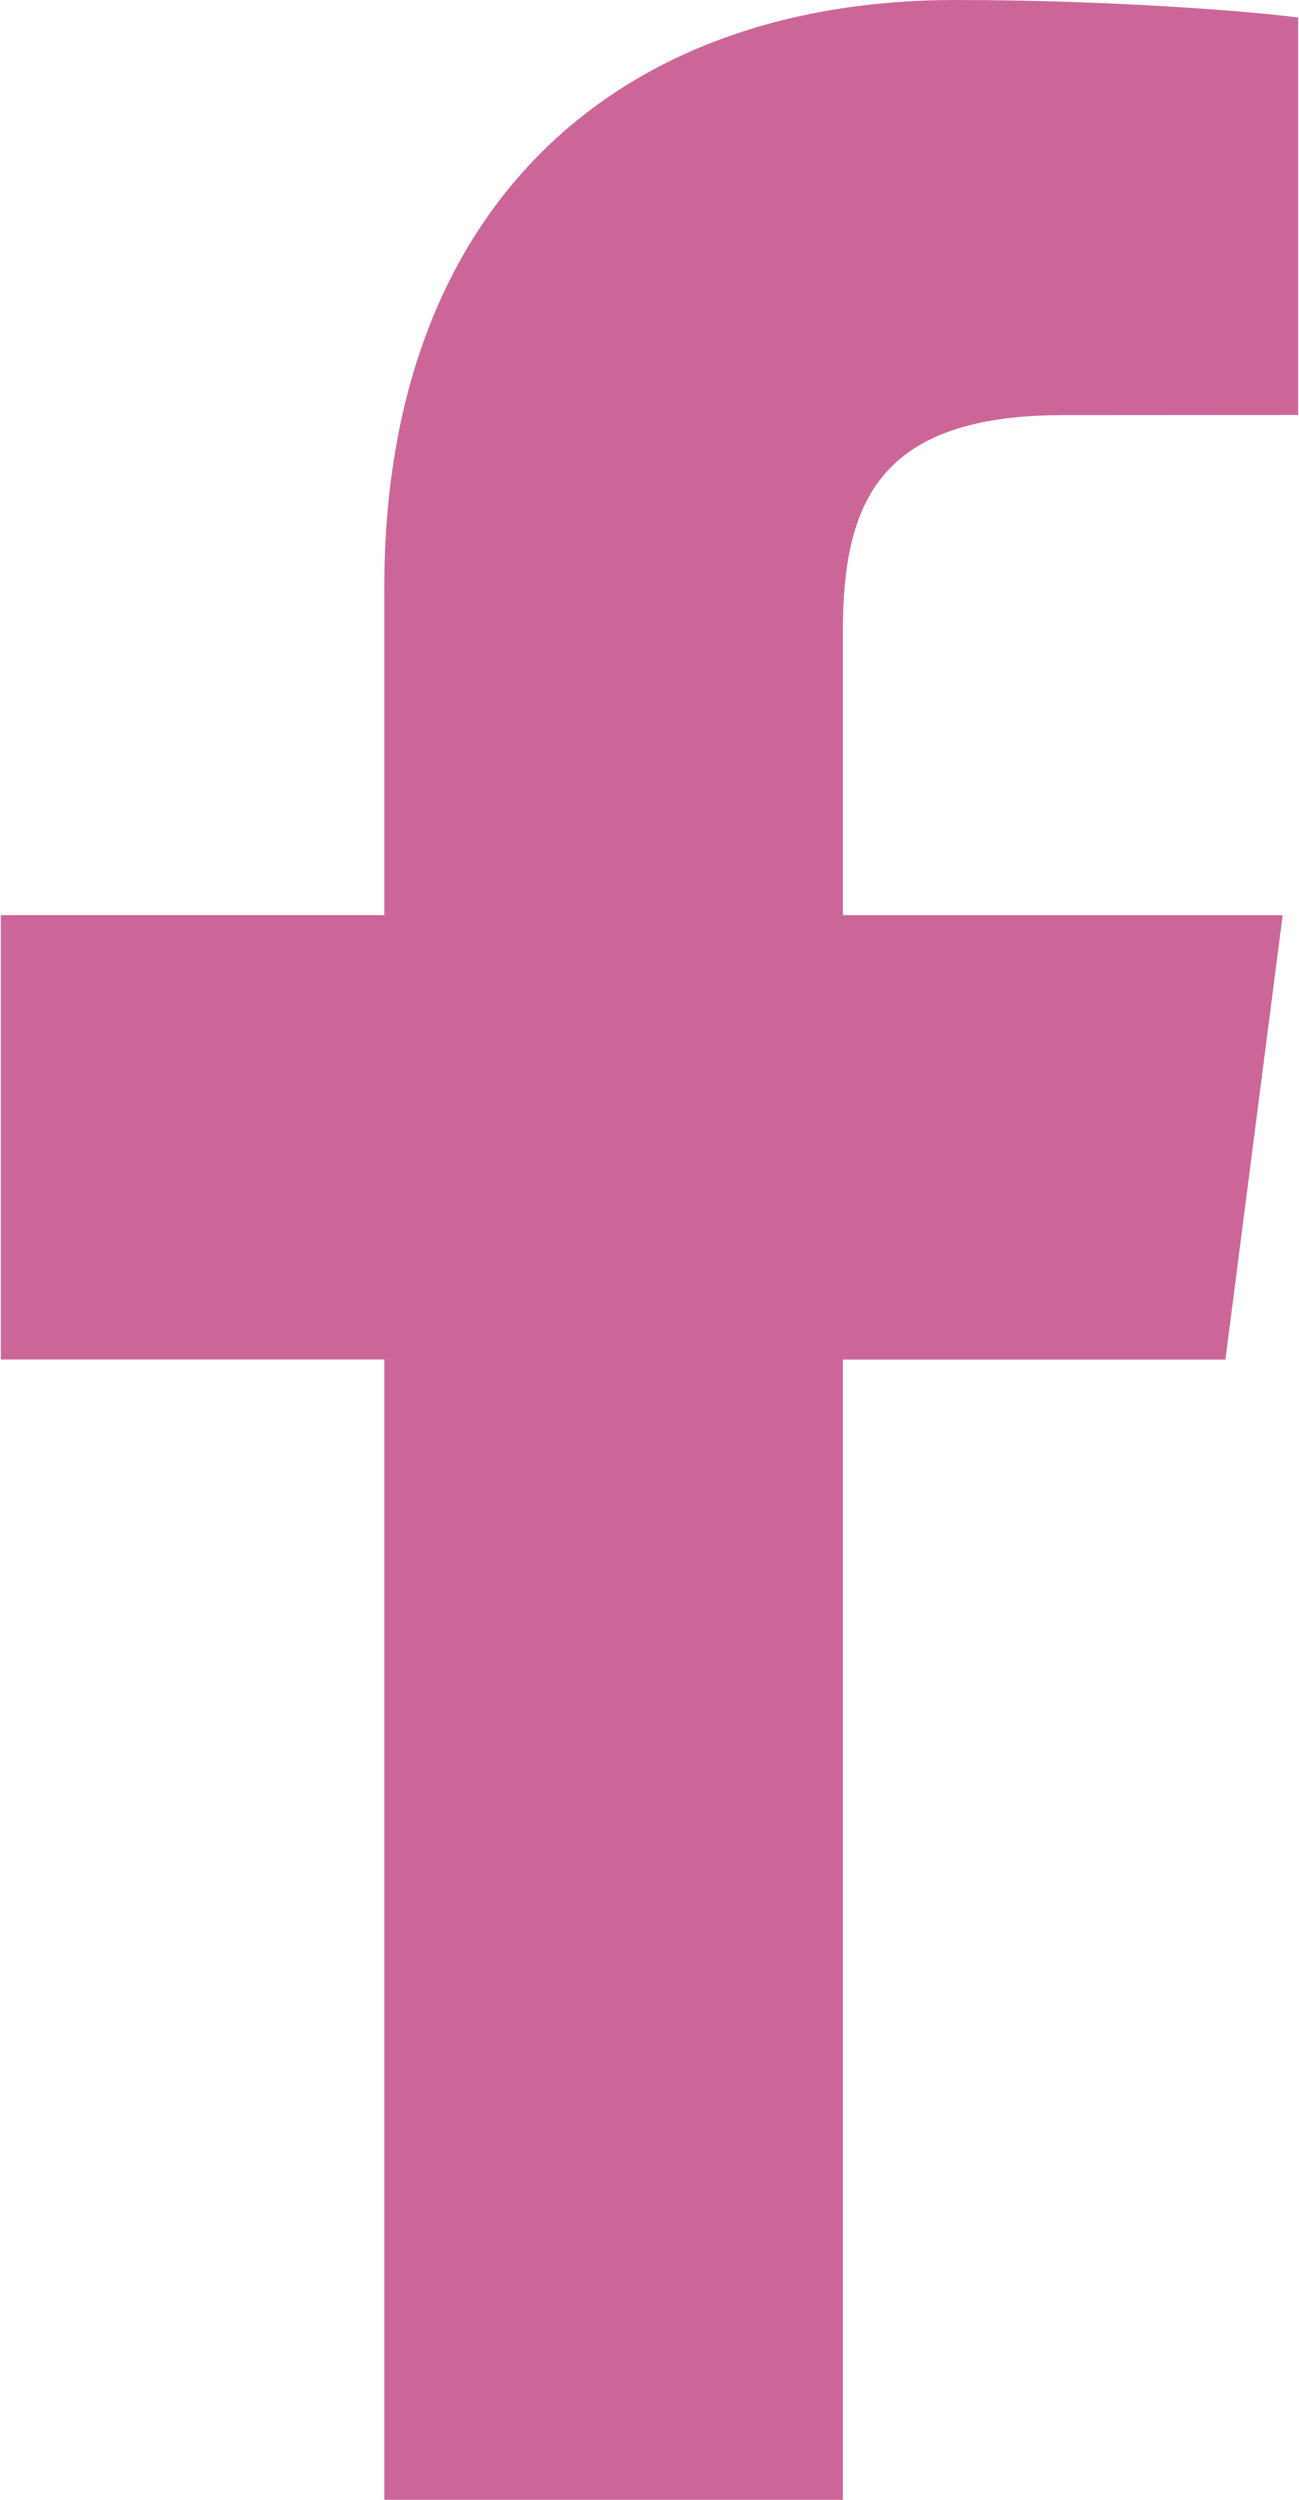
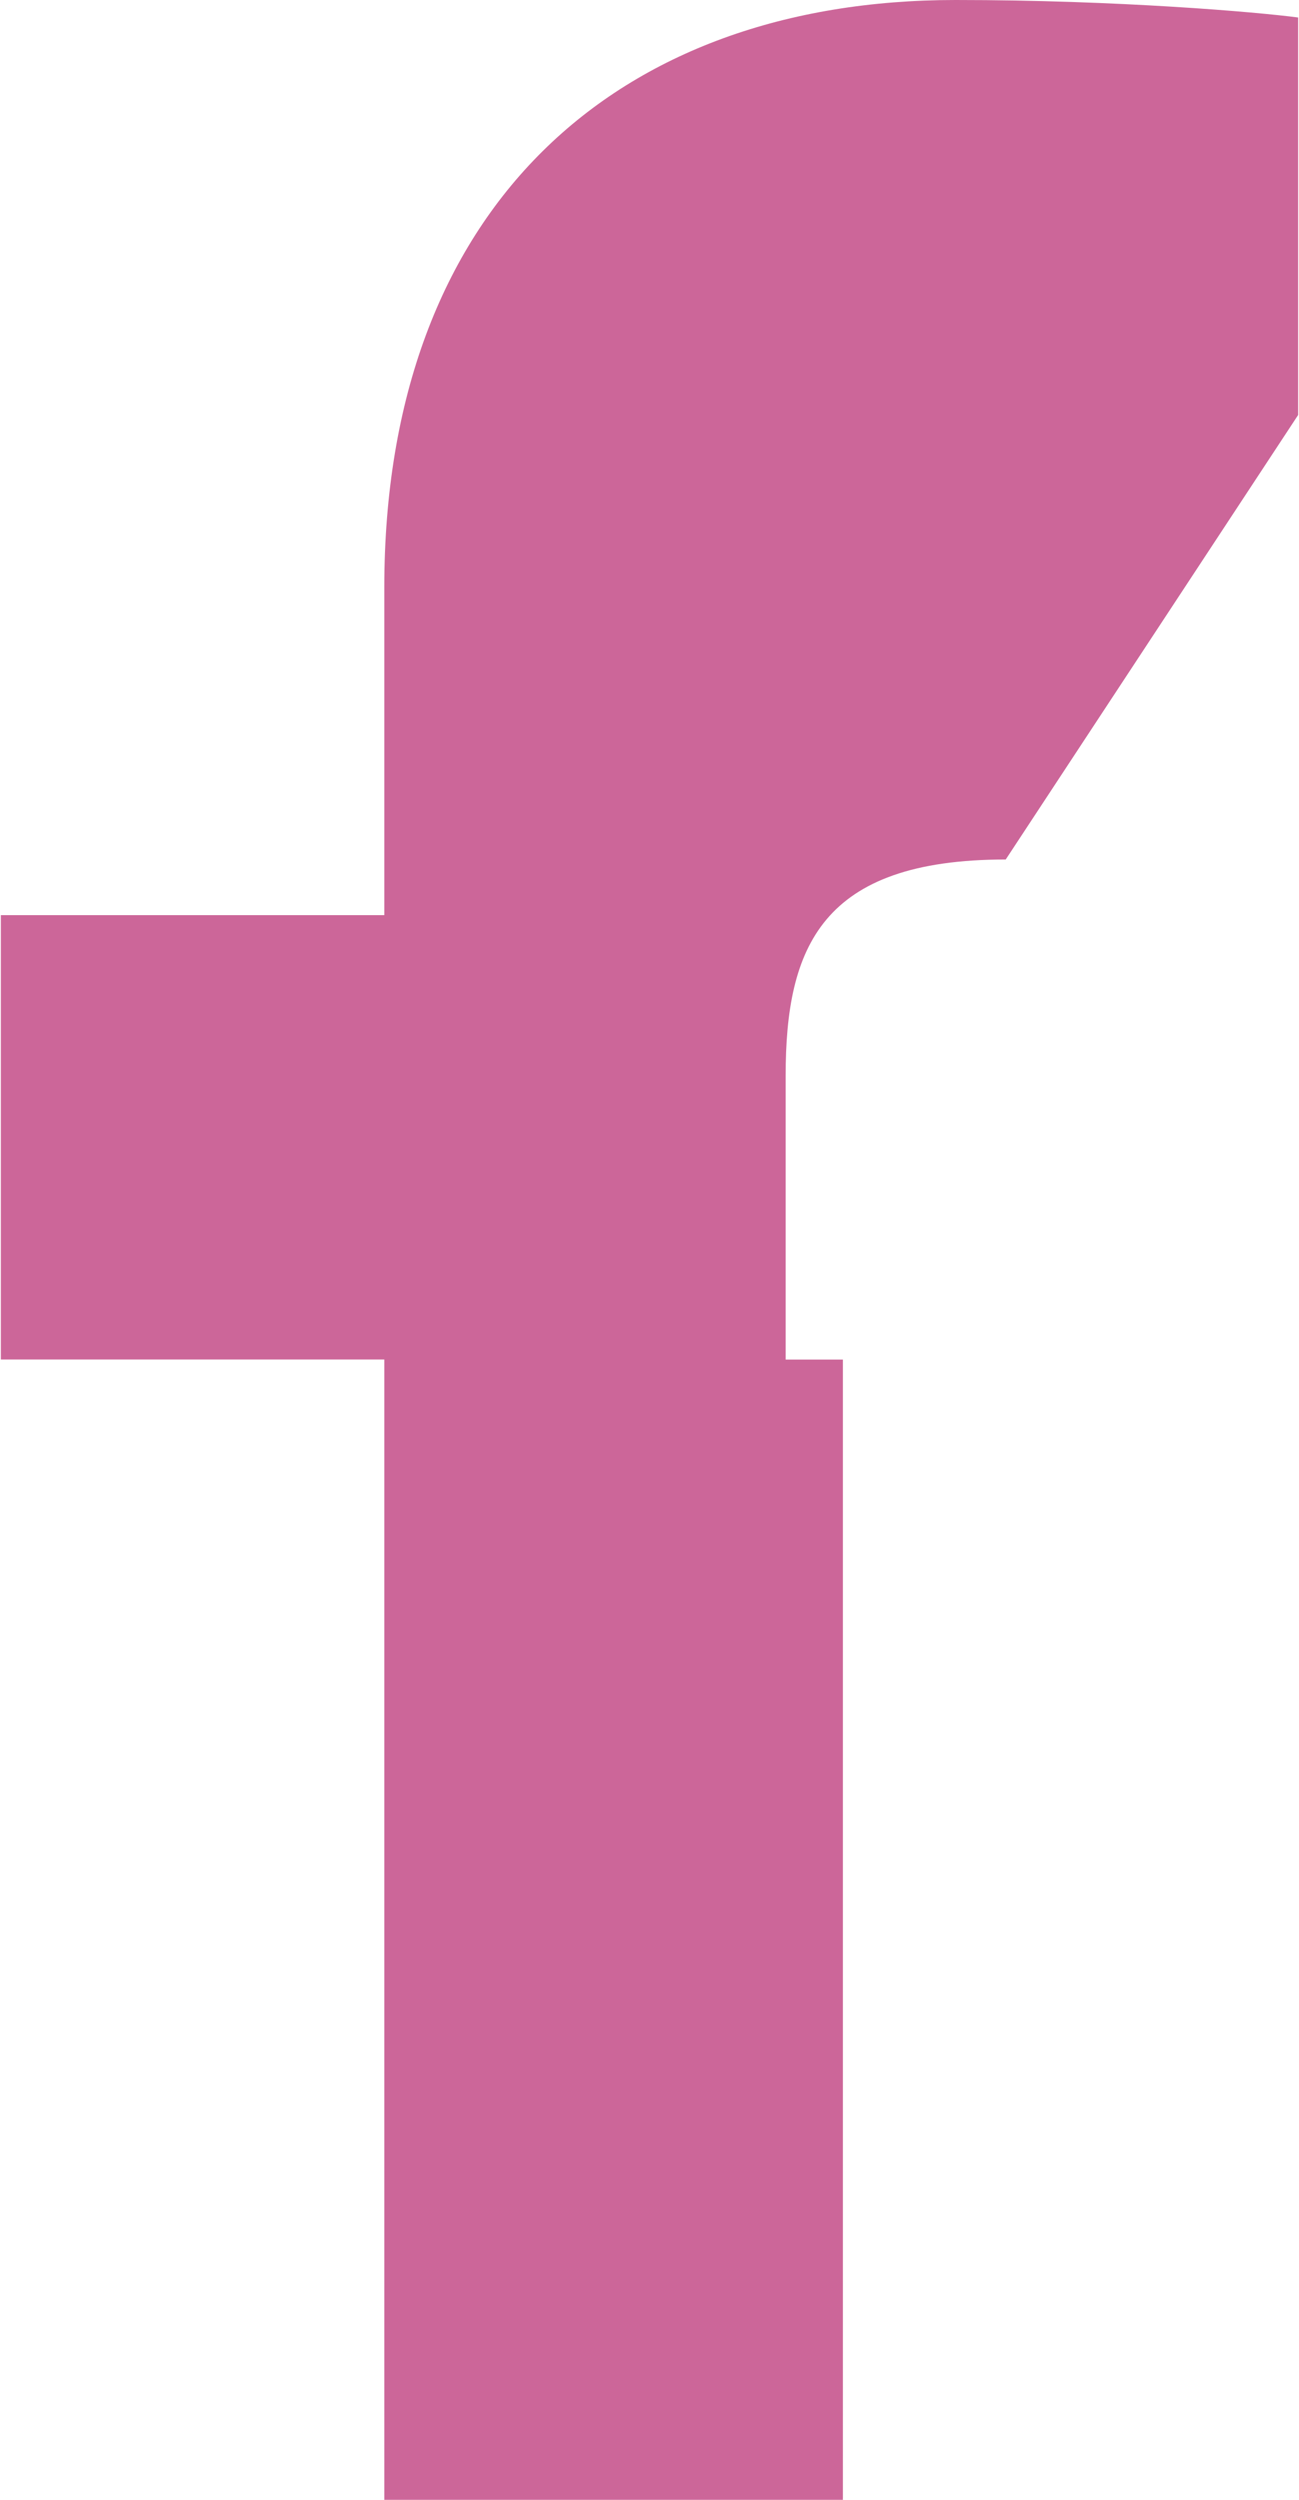
<svg xmlns="http://www.w3.org/2000/svg" version="1.1" id="レイヤー_1" x="0px" y="0px" width="26px" height="50px" viewBox="0 0 26 50" style="enable-background:new 0 0 26 50;" xml:space="preserve">
  <style type="text/css">
	.st0{fill:#cc6699;}
</style>
-   <path id="f" class="st0" d="M16.871,50V27.193h7.656l1.146-8.888h-8.802v-5.675c0-2.573,0.715-4.327,4.405-4.327L25.983,8.3V0.35  C25.169,0.242,22.375,0,19.124,0C12.338,0,7.692,4.142,7.692,11.749v6.555H0.017v8.888h7.675V50H16.871z" />
+   <path id="f" class="st0" d="M16.871,50V27.193h7.656h-8.802v-5.675c0-2.573,0.715-4.327,4.405-4.327L25.983,8.3V0.35  C25.169,0.242,22.375,0,19.124,0C12.338,0,7.692,4.142,7.692,11.749v6.555H0.017v8.888h7.675V50H16.871z" />
</svg>